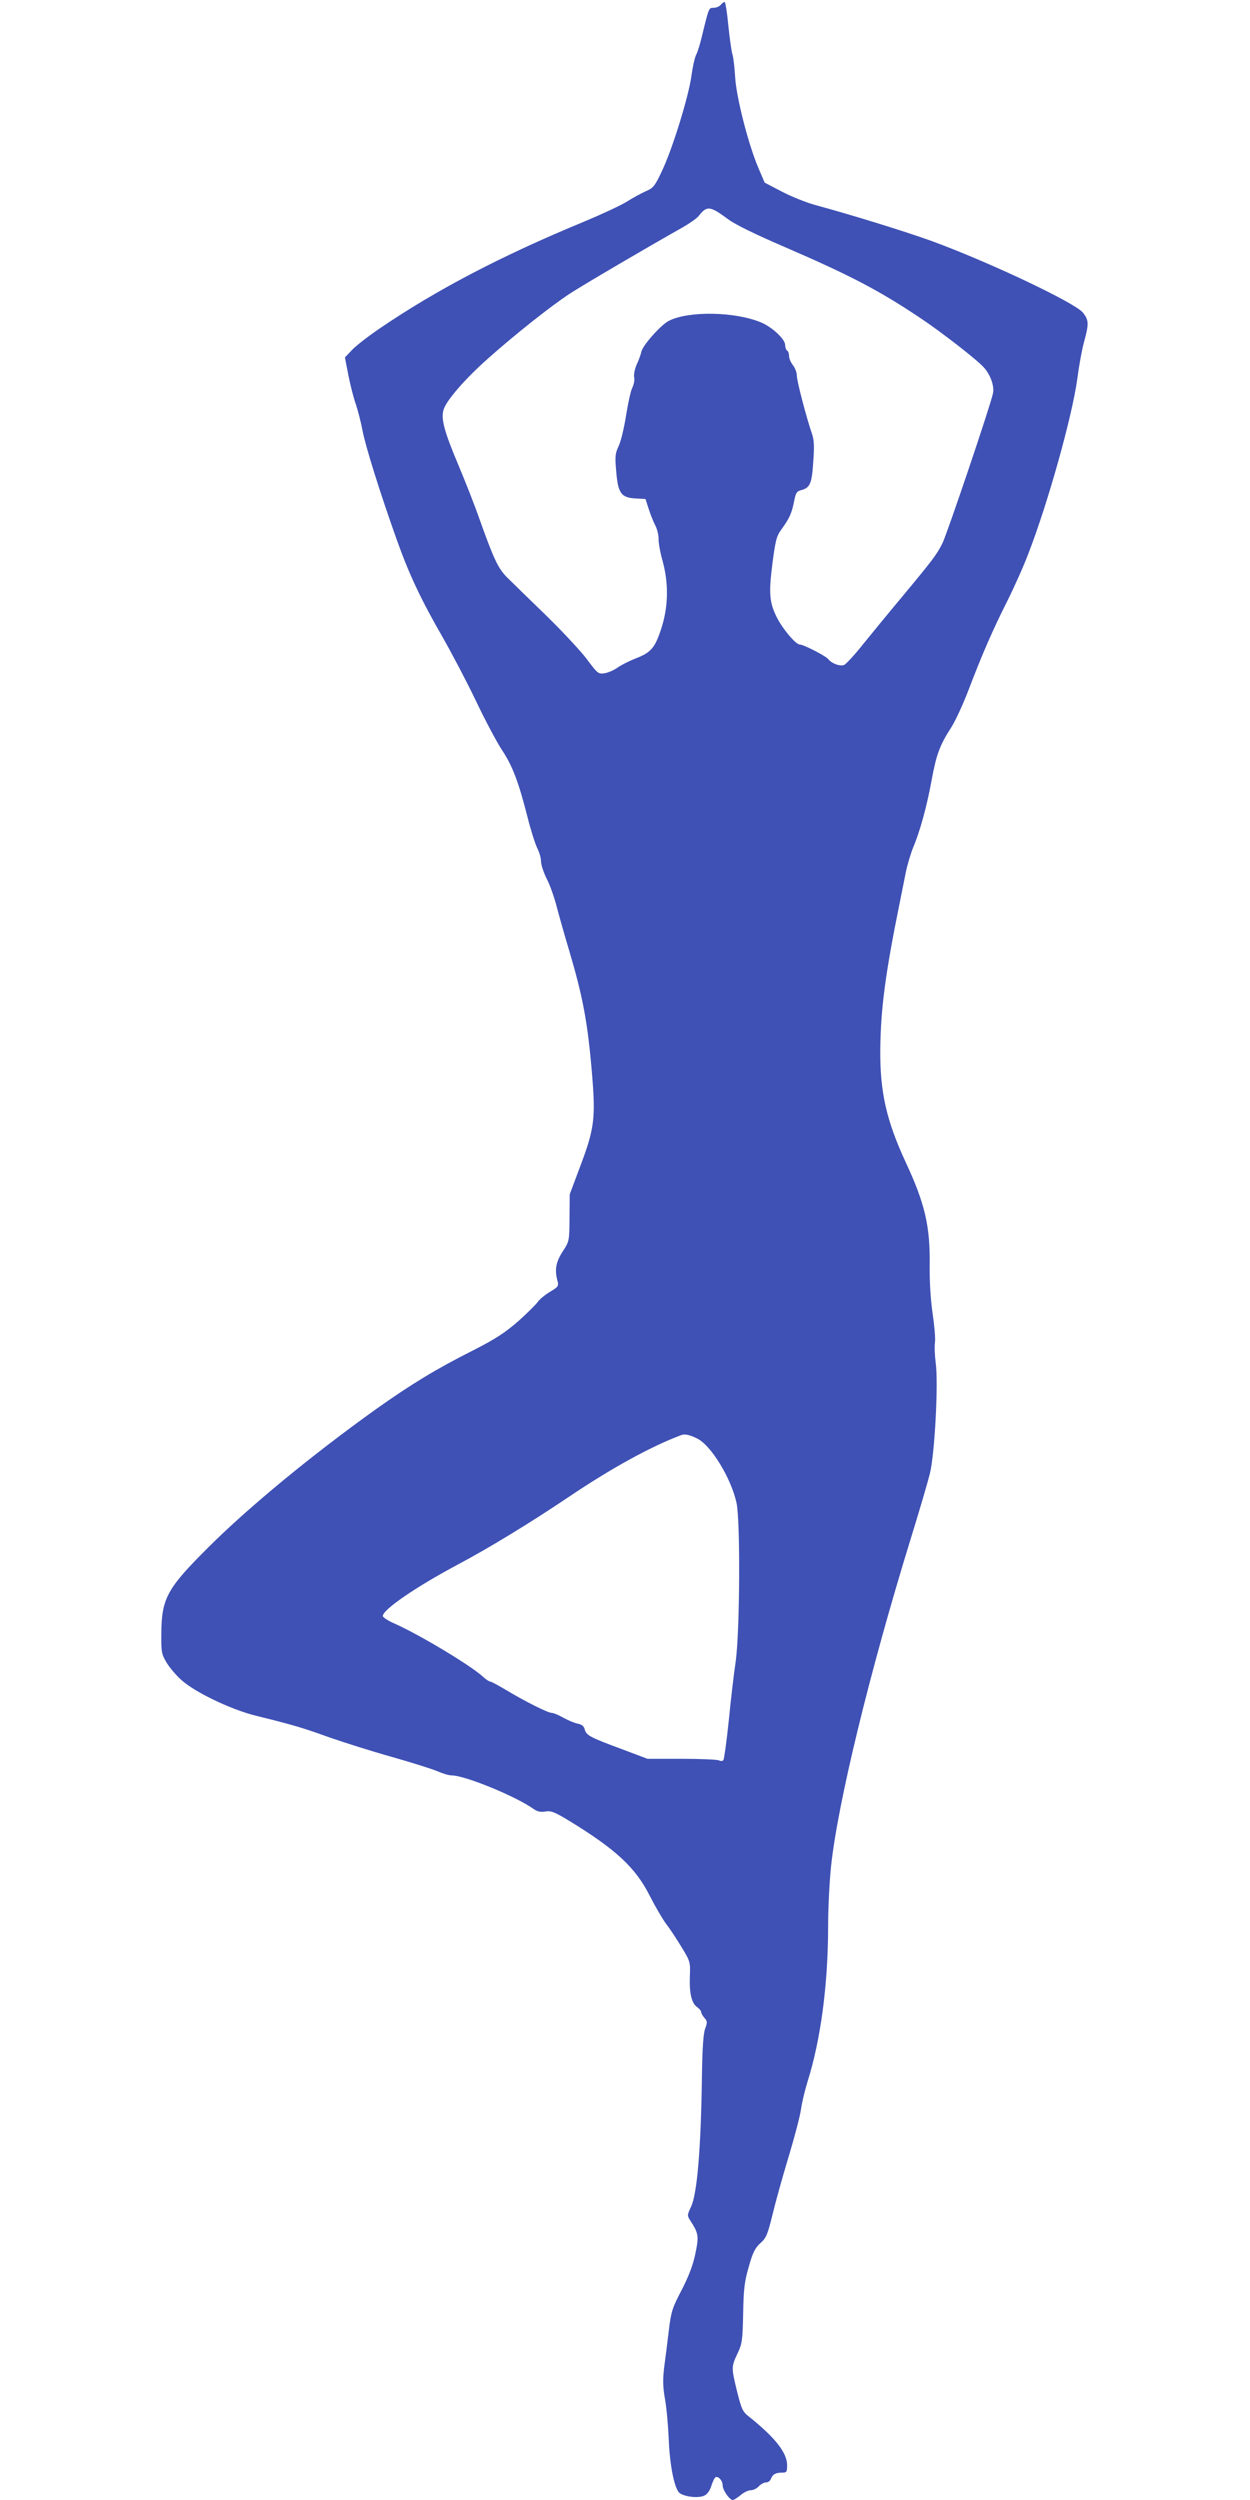
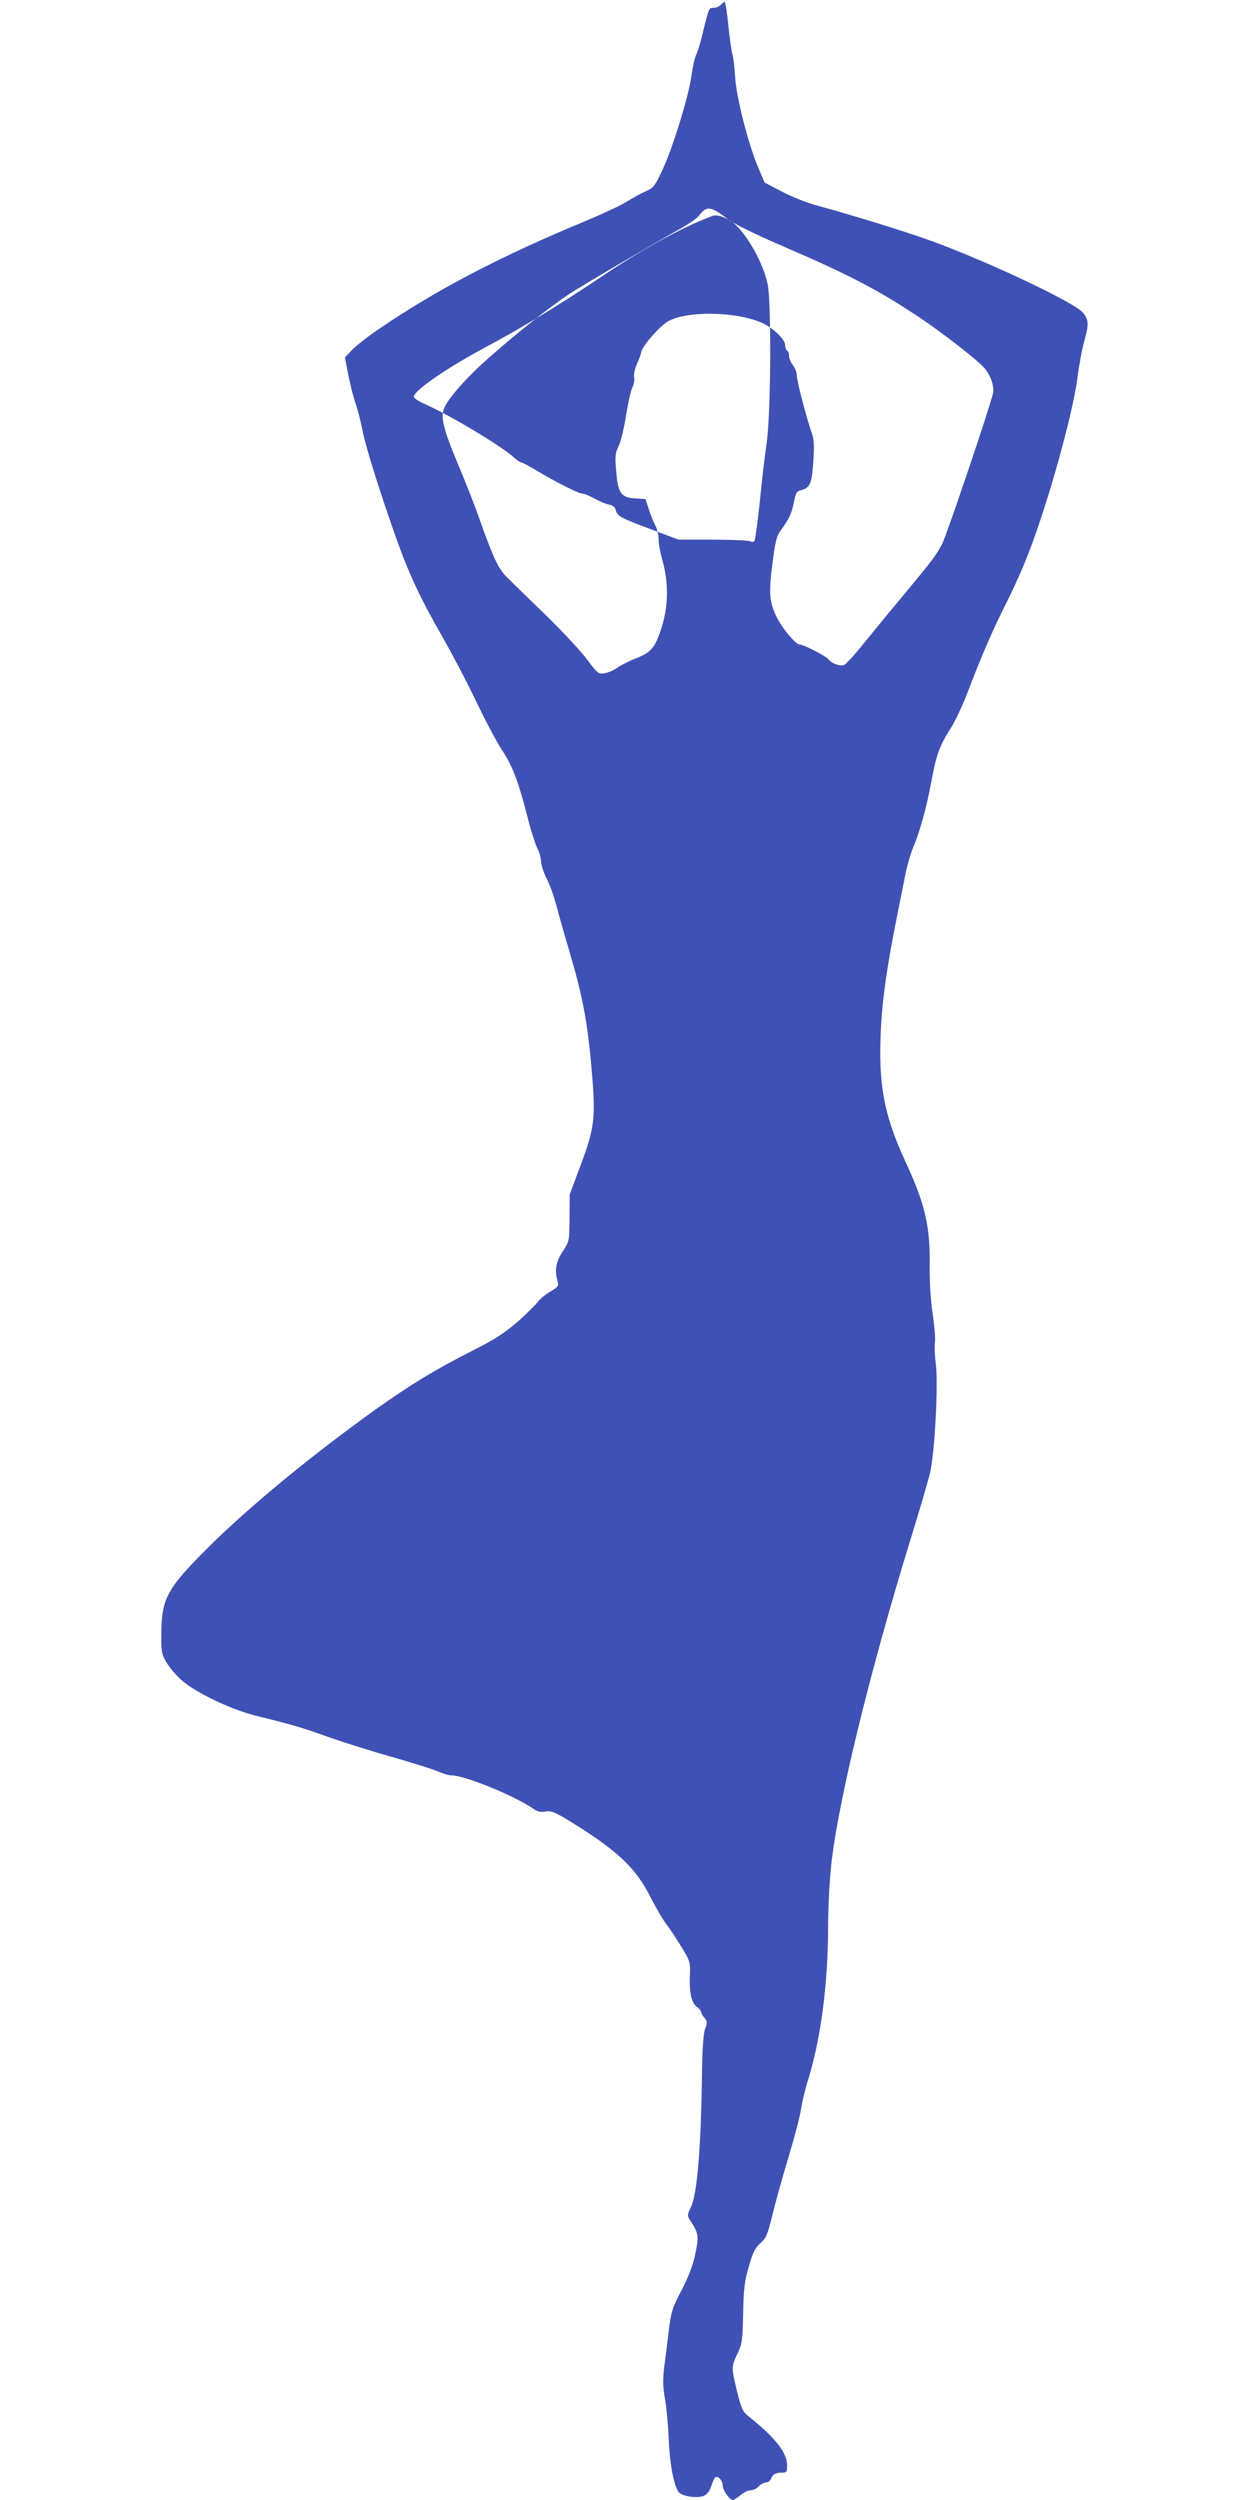
<svg xmlns="http://www.w3.org/2000/svg" version="1.0" width="640pt" height="1280pt" viewBox="0 0 640 1280" preserveAspectRatio="xMidYMid meet">
  <g transform="translate(0,1280) scale(0.1,-0.1)" fill="#3f51b5" stroke="none">
-     <path d="M3690 12775 c-7 -8 -23 -15 -36 -15 -25 0 -24 3 -60 -145 -9 -38 -22 -82 -30 -96 -7 -14 -18 -63 -24 -108 -14 -105 -99 -380 -152 -489 -35 -75 -44 -85 -81 -101 -23 -10 -67 -34 -97 -53 -30 -19 -129 -65 -220 -103 -426 -176 -757 -350 -1045 -546 -55 -37 -118 -86 -140 -108 l-39 -41 18 -93 c10 -50 27 -117 38 -147 10 -30 26 -91 34 -134 16 -84 92 -326 176 -561 63 -177 124 -306 234 -497 48 -84 125 -231 171 -327 46 -97 106 -210 133 -251 55 -83 85 -164 131 -344 16 -65 39 -136 49 -157 11 -21 20 -52 20 -69 0 -17 13 -57 29 -89 17 -32 39 -96 51 -142 12 -46 41 -149 65 -229 69 -233 94 -364 116 -627 19 -226 12 -281 -56 -463 l-58 -155 -1 -120 c-1 -119 -1 -121 -36 -174 -35 -55 -41 -94 -25 -152 6 -23 2 -29 -39 -53 -25 -15 -53 -38 -62 -51 -9 -13 -54 -58 -101 -100 -68 -59 -117 -91 -227 -147 -195 -98 -325 -178 -501 -303 -330 -236 -651 -501 -856 -705 -214 -213 -242 -263 -243 -445 -1 -92 1 -104 26 -146 15 -26 50 -67 77 -91 70 -63 256 -152 383 -183 183 -45 241 -62 373 -110 72 -25 216 -71 320 -100 105 -30 210 -63 235 -74 25 -11 57 -21 72 -21 68 0 329 -107 420 -172 20 -14 37 -17 60 -13 28 5 47 -2 118 -45 243 -148 344 -242 417 -387 28 -55 66 -120 84 -144 19 -24 54 -78 79 -119 44 -72 45 -76 42 -149 -3 -88 9 -138 38 -158 11 -8 20 -19 20 -25 0 -6 8 -20 17 -30 15 -17 15 -23 3 -56 -9 -25 -14 -100 -16 -237 -5 -371 -24 -606 -56 -674 -20 -42 -20 -45 -4 -70 43 -66 45 -80 26 -171 -12 -58 -34 -115 -70 -185 -48 -92 -54 -109 -66 -210 -7 -60 -18 -146 -24 -190 -7 -62 -6 -98 5 -160 8 -44 16 -136 19 -205 5 -128 27 -242 52 -271 19 -21 97 -32 129 -17 15 6 29 25 36 47 6 20 15 40 20 45 12 14 39 -13 39 -39 0 -24 35 -75 52 -75 5 0 23 11 40 25 16 14 40 25 52 25 13 0 31 9 41 20 10 11 27 20 37 20 10 0 22 8 25 18 9 23 23 32 56 32 25 0 27 3 27 38 0 64 -61 141 -193 247 -35 27 -40 39 -63 130 -30 123 -30 127 2 195 24 50 26 68 29 205 2 125 7 165 29 240 20 72 32 95 59 120 30 26 37 44 62 145 15 63 52 196 82 295 30 99 59 209 64 245 5 35 20 98 33 140 68 215 106 499 106 800 0 91 7 228 15 304 34 322 196 989 405 1668 45 145 90 299 101 343 25 101 44 464 30 566 -5 37 -7 85 -4 106 3 21 -3 88 -12 148 -10 68 -16 162 -15 245 3 201 -24 318 -124 532 -97 210 -130 355 -129 568 2 213 25 391 99 755 9 44 23 114 31 155 8 41 26 100 38 130 35 82 71 213 95 346 24 131 42 179 100 269 21 33 61 119 88 190 70 184 125 310 199 457 35 70 84 179 108 243 101 260 226 709 251 897 8 62 23 146 34 186 26 94 25 114 -6 152 -44 52 -484 260 -774 366 -138 50 -424 138 -595 184 -44 12 -120 42 -170 68 l-90 47 -32 75 c-52 122 -113 362 -119 465 -3 50 -9 102 -14 117 -5 15 -14 81 -21 148 -6 66 -15 120 -19 120 -4 0 -13 -7 -20 -15z m40 -1099 c35 -26 144 -79 286 -140 338 -146 487 -224 700 -367 106 -71 284 -209 321 -250 34 -37 55 -96 47 -133 -14 -66 -235 -720 -259 -768 -30 -59 -47 -82 -210 -278 -67 -80 -156 -189 -199 -242 -42 -53 -86 -100 -95 -103 -23 -7 -63 8 -81 31 -15 17 -126 74 -145 74 -20 0 -83 74 -114 132 -42 81 -46 128 -26 284 15 115 21 140 45 172 41 57 53 82 65 141 9 48 14 56 39 62 44 12 53 35 60 146 6 80 4 113 -8 146 -27 79 -76 265 -76 293 0 16 -9 40 -20 54 -11 14 -20 35 -20 47 0 12 -4 25 -10 28 -5 3 -10 17 -10 29 0 29 -66 91 -123 115 -133 56 -373 60 -473 8 -41 -21 -133 -125 -140 -157 -3 -14 -13 -43 -24 -66 -10 -22 -16 -52 -13 -66 3 -14 -2 -38 -10 -54 -8 -16 -22 -81 -32 -144 -10 -63 -27 -133 -38 -155 -17 -36 -19 -52 -12 -128 9 -112 25 -135 98 -139 l52 -3 16 -50 c9 -28 24 -66 34 -85 10 -19 17 -50 17 -69 -1 -18 8 -70 21 -115 31 -115 29 -233 -7 -343 -32 -100 -53 -124 -131 -154 -33 -13 -75 -34 -93 -47 -18 -13 -48 -26 -66 -29 -32 -5 -36 -2 -89 69 -30 41 -126 144 -213 229 -88 85 -177 172 -200 195 -43 44 -66 91 -140 299 -25 72 -75 198 -110 281 -69 164 -87 230 -73 276 13 46 108 156 226 261 144 128 320 267 418 332 72 47 408 244 577 339 37 21 76 48 85 60 43 54 57 53 153 -18z m-159 -6242 c71 -36 173 -204 200 -329 20 -93 17 -655 -4 -810 -10 -66 -26 -204 -36 -308 -11 -103 -23 -192 -27 -198 -3 -6 -13 -7 -23 -2 -9 4 -95 8 -191 8 l-175 0 -130 49 c-165 61 -183 71 -191 101 -4 17 -15 26 -37 30 -18 4 -51 18 -74 31 -23 13 -49 24 -58 24 -20 0 -137 59 -232 116 -40 24 -77 44 -82 44 -6 0 -23 11 -38 25 -63 58 -321 213 -450 271 -35 15 -63 33 -63 40 0 33 171 150 385 264 158 84 362 208 566 345 219 148 425 261 579 318 17 6 44 0 81 -19z" />
+     <path d="M3690 12775 c-7 -8 -23 -15 -36 -15 -25 0 -24 3 -60 -145 -9 -38 -22 -82 -30 -96 -7 -14 -18 -63 -24 -108 -14 -105 -99 -380 -152 -489 -35 -75 -44 -85 -81 -101 -23 -10 -67 -34 -97 -53 -30 -19 -129 -65 -220 -103 -426 -176 -757 -350 -1045 -546 -55 -37 -118 -86 -140 -108 l-39 -41 18 -93 c10 -50 27 -117 38 -147 10 -30 26 -91 34 -134 16 -84 92 -326 176 -561 63 -177 124 -306 234 -497 48 -84 125 -231 171 -327 46 -97 106 -210 133 -251 55 -83 85 -164 131 -344 16 -65 39 -136 49 -157 11 -21 20 -52 20 -69 0 -17 13 -57 29 -89 17 -32 39 -96 51 -142 12 -46 41 -149 65 -229 69 -233 94 -364 116 -627 19 -226 12 -281 -56 -463 l-58 -155 -1 -120 c-1 -119 -1 -121 -36 -174 -35 -55 -41 -94 -25 -152 6 -23 2 -29 -39 -53 -25 -15 -53 -38 -62 -51 -9 -13 -54 -58 -101 -100 -68 -59 -117 -91 -227 -147 -195 -98 -325 -178 -501 -303 -330 -236 -651 -501 -856 -705 -214 -213 -242 -263 -243 -445 -1 -92 1 -104 26 -146 15 -26 50 -67 77 -91 70 -63 256 -152 383 -183 183 -45 241 -62 373 -110 72 -25 216 -71 320 -100 105 -30 210 -63 235 -74 25 -11 57 -21 72 -21 68 0 329 -107 420 -172 20 -14 37 -17 60 -13 28 5 47 -2 118 -45 243 -148 344 -242 417 -387 28 -55 66 -120 84 -144 19 -24 54 -78 79 -119 44 -72 45 -76 42 -149 -3 -88 9 -138 38 -158 11 -8 20 -19 20 -25 0 -6 8 -20 17 -30 15 -17 15 -23 3 -56 -9 -25 -14 -100 -16 -237 -5 -371 -24 -606 -56 -674 -20 -42 -20 -45 -4 -70 43 -66 45 -80 26 -171 -12 -58 -34 -115 -70 -185 -48 -92 -54 -109 -66 -210 -7 -60 -18 -146 -24 -190 -7 -62 -6 -98 5 -160 8 -44 16 -136 19 -205 5 -128 27 -242 52 -271 19 -21 97 -32 129 -17 15 6 29 25 36 47 6 20 15 40 20 45 12 14 39 -13 39 -39 0 -24 35 -75 52 -75 5 0 23 11 40 25 16 14 40 25 52 25 13 0 31 9 41 20 10 11 27 20 37 20 10 0 22 8 25 18 9 23 23 32 56 32 25 0 27 3 27 38 0 64 -61 141 -193 247 -35 27 -40 39 -63 130 -30 123 -30 127 2 195 24 50 26 68 29 205 2 125 7 165 29 240 20 72 32 95 59 120 30 26 37 44 62 145 15 63 52 196 82 295 30 99 59 209 64 245 5 35 20 98 33 140 68 215 106 499 106 800 0 91 7 228 15 304 34 322 196 989 405 1668 45 145 90 299 101 343 25 101 44 464 30 566 -5 37 -7 85 -4 106 3 21 -3 88 -12 148 -10 68 -16 162 -15 245 3 201 -24 318 -124 532 -97 210 -130 355 -129 568 2 213 25 391 99 755 9 44 23 114 31 155 8 41 26 100 38 130 35 82 71 213 95 346 24 131 42 179 100 269 21 33 61 119 88 190 70 184 125 310 199 457 35 70 84 179 108 243 101 260 226 709 251 897 8 62 23 146 34 186 26 94 25 114 -6 152 -44 52 -484 260 -774 366 -138 50 -424 138 -595 184 -44 12 -120 42 -170 68 l-90 47 -32 75 c-52 122 -113 362 -119 465 -3 50 -9 102 -14 117 -5 15 -14 81 -21 148 -6 66 -15 120 -19 120 -4 0 -13 -7 -20 -15z m40 -1099 c35 -26 144 -79 286 -140 338 -146 487 -224 700 -367 106 -71 284 -209 321 -250 34 -37 55 -96 47 -133 -14 -66 -235 -720 -259 -768 -30 -59 -47 -82 -210 -278 -67 -80 -156 -189 -199 -242 -42 -53 -86 -100 -95 -103 -23 -7 -63 8 -81 31 -15 17 -126 74 -145 74 -20 0 -83 74 -114 132 -42 81 -46 128 -26 284 15 115 21 140 45 172 41 57 53 82 65 141 9 48 14 56 39 62 44 12 53 35 60 146 6 80 4 113 -8 146 -27 79 -76 265 -76 293 0 16 -9 40 -20 54 -11 14 -20 35 -20 47 0 12 -4 25 -10 28 -5 3 -10 17 -10 29 0 29 -66 91 -123 115 -133 56 -373 60 -473 8 -41 -21 -133 -125 -140 -157 -3 -14 -13 -43 -24 -66 -10 -22 -16 -52 -13 -66 3 -14 -2 -38 -10 -54 -8 -16 -22 -81 -32 -144 -10 -63 -27 -133 -38 -155 -17 -36 -19 -52 -12 -128 9 -112 25 -135 98 -139 l52 -3 16 -50 c9 -28 24 -66 34 -85 10 -19 17 -50 17 -69 -1 -18 8 -70 21 -115 31 -115 29 -233 -7 -343 -32 -100 -53 -124 -131 -154 -33 -13 -75 -34 -93 -47 -18 -13 -48 -26 -66 -29 -32 -5 -36 -2 -89 69 -30 41 -126 144 -213 229 -88 85 -177 172 -200 195 -43 44 -66 91 -140 299 -25 72 -75 198 -110 281 -69 164 -87 230 -73 276 13 46 108 156 226 261 144 128 320 267 418 332 72 47 408 244 577 339 37 21 76 48 85 60 43 54 57 53 153 -18z c71 -36 173 -204 200 -329 20 -93 17 -655 -4 -810 -10 -66 -26 -204 -36 -308 -11 -103 -23 -192 -27 -198 -3 -6 -13 -7 -23 -2 -9 4 -95 8 -191 8 l-175 0 -130 49 c-165 61 -183 71 -191 101 -4 17 -15 26 -37 30 -18 4 -51 18 -74 31 -23 13 -49 24 -58 24 -20 0 -137 59 -232 116 -40 24 -77 44 -82 44 -6 0 -23 11 -38 25 -63 58 -321 213 -450 271 -35 15 -63 33 -63 40 0 33 171 150 385 264 158 84 362 208 566 345 219 148 425 261 579 318 17 6 44 0 81 -19z" />
  </g>
</svg>